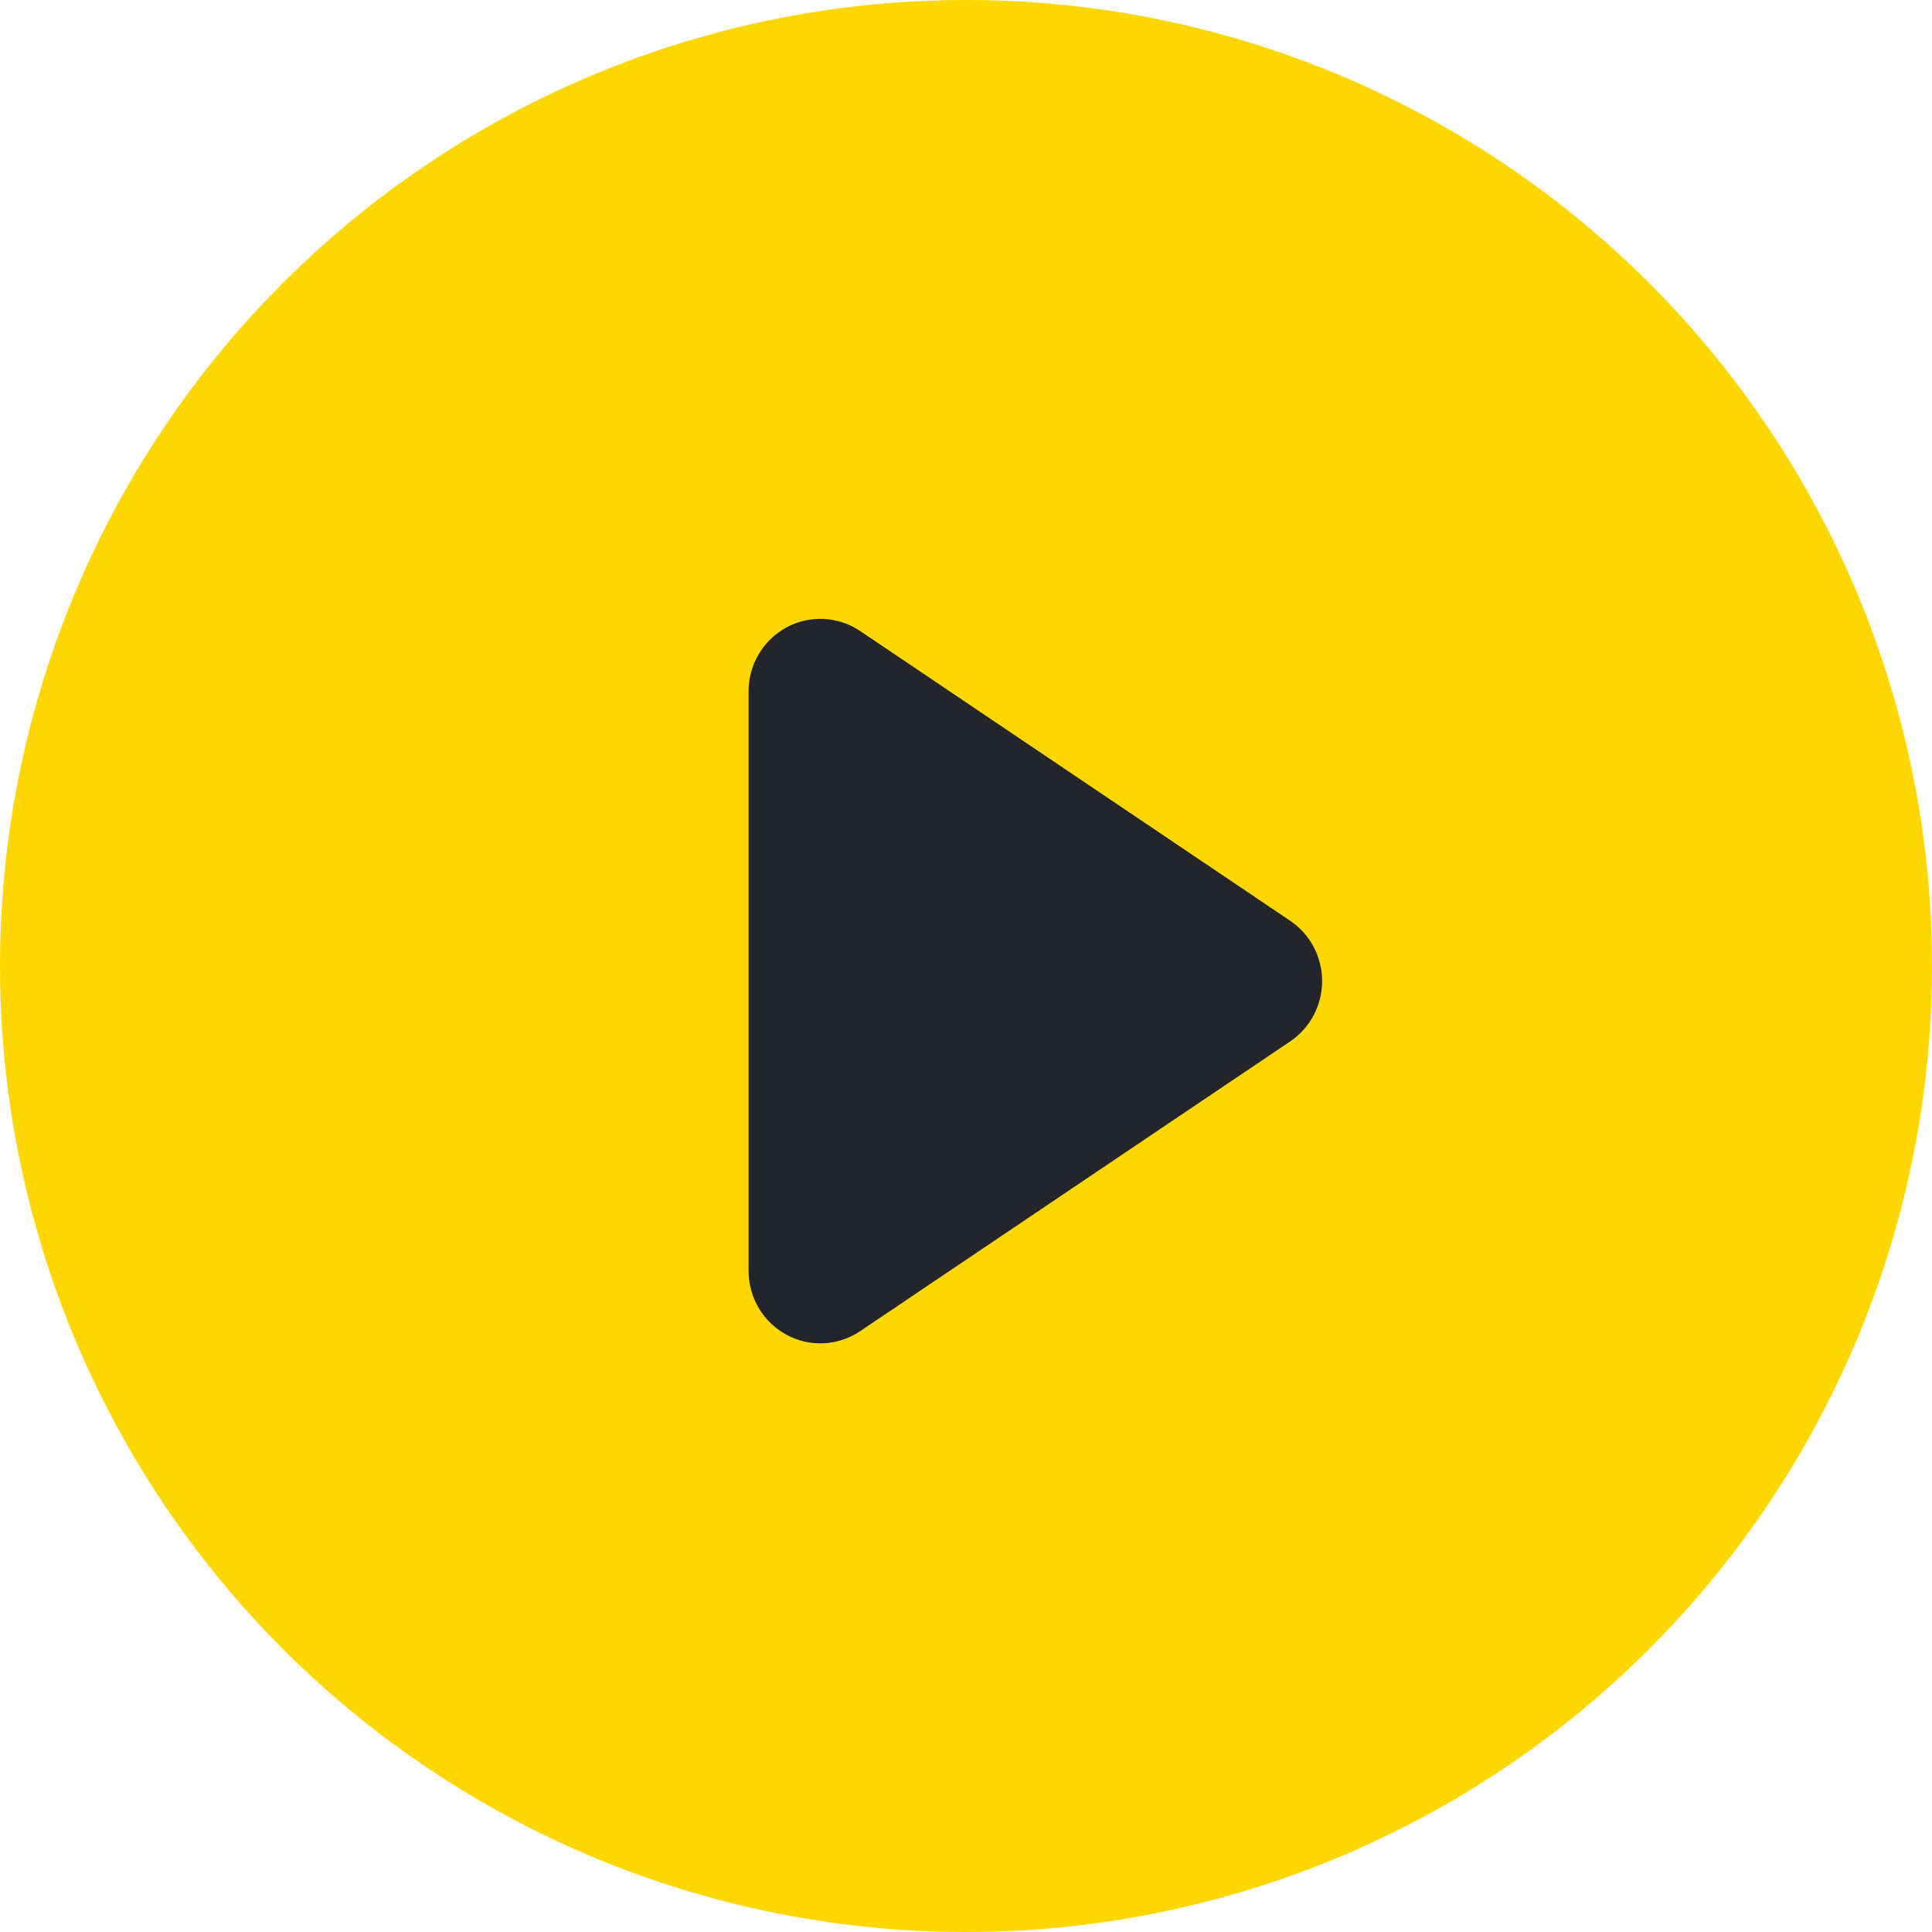
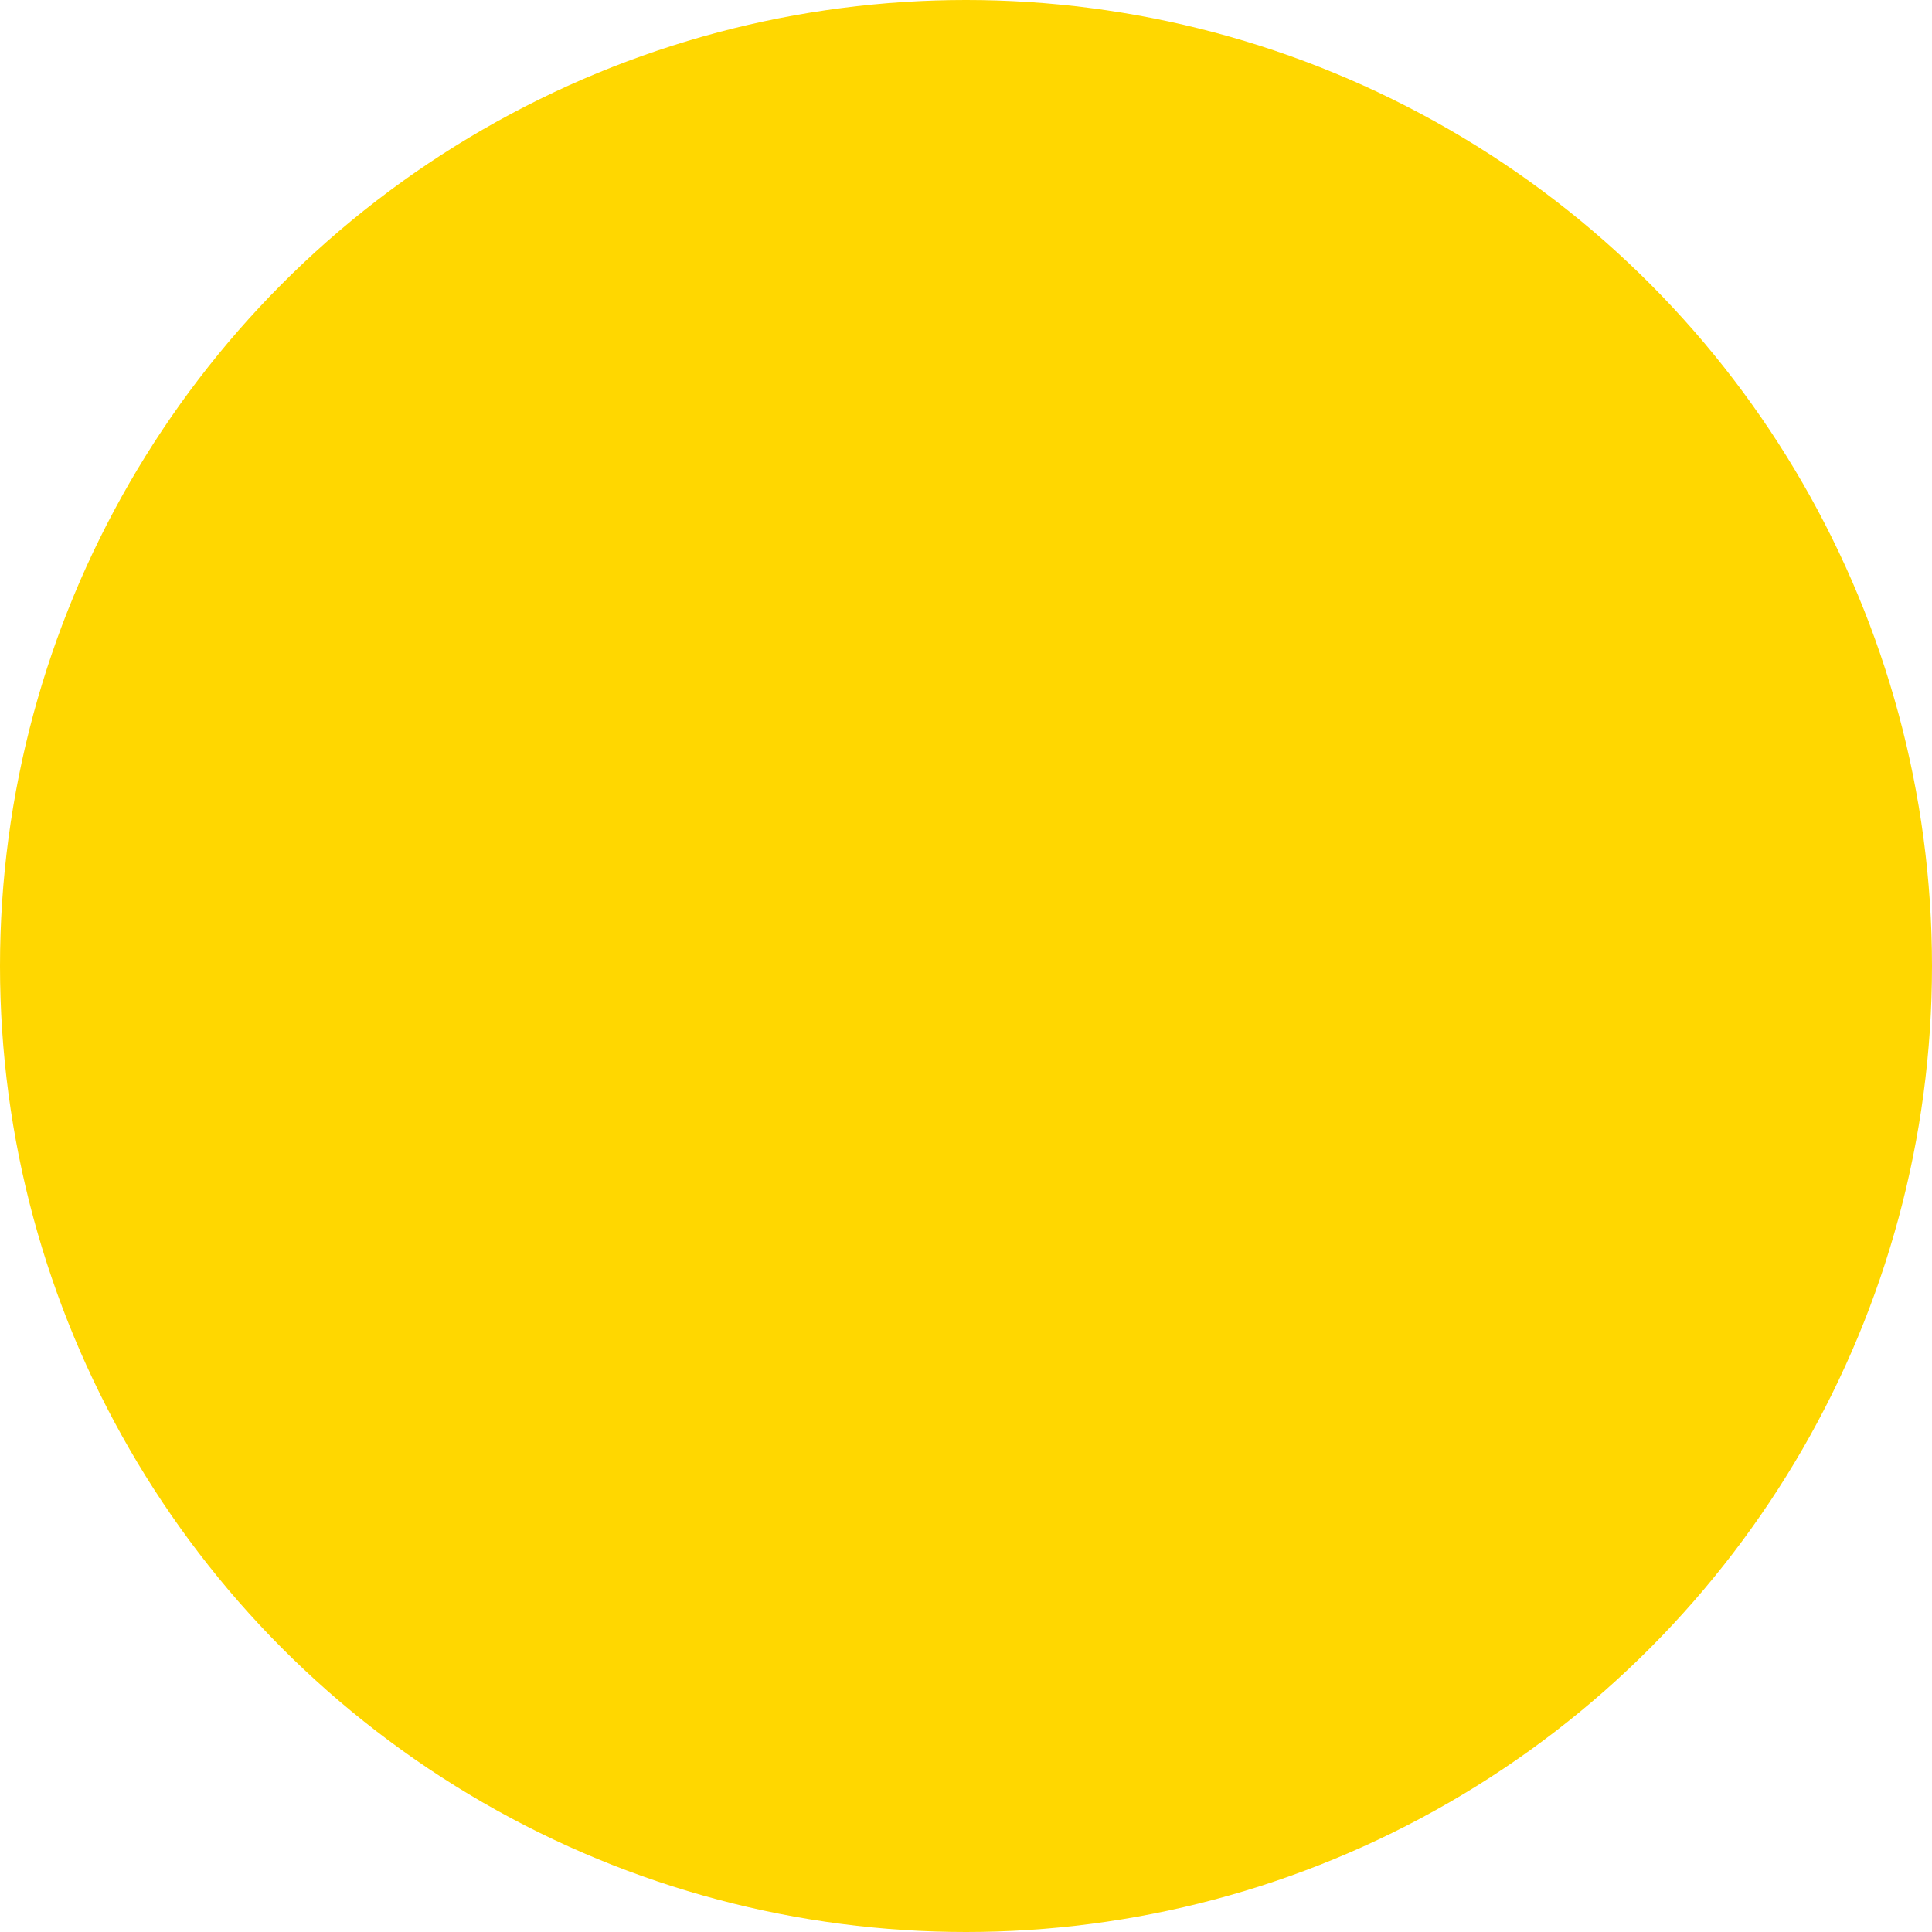
<svg xmlns="http://www.w3.org/2000/svg" width="64" height="64" viewBox="0 0 64 64" fill="none">
  <circle cx="32" cy="32" r="32" fill="#FFD700" />
-   <path d="M42.745 34.494L28.482 44.104C28.124 44.342 27.71 44.478 27.282 44.498C26.854 44.517 26.429 44.42 26.052 44.215C25.674 44.011 25.359 43.708 25.138 43.337C24.917 42.967 24.799 42.543 24.797 42.11V22.89C24.799 22.457 24.917 22.033 25.138 21.663C25.359 21.292 25.674 20.989 26.052 20.785C26.429 20.58 26.854 20.483 27.282 20.503C27.71 20.522 28.124 20.658 28.482 20.896L42.745 30.506C43.069 30.726 43.334 31.023 43.518 31.37C43.701 31.718 43.797 32.106 43.797 32.5C43.797 32.894 43.701 33.282 43.518 33.63C43.334 33.977 43.069 34.274 42.745 34.494Z" fill="#23252B" />
</svg>